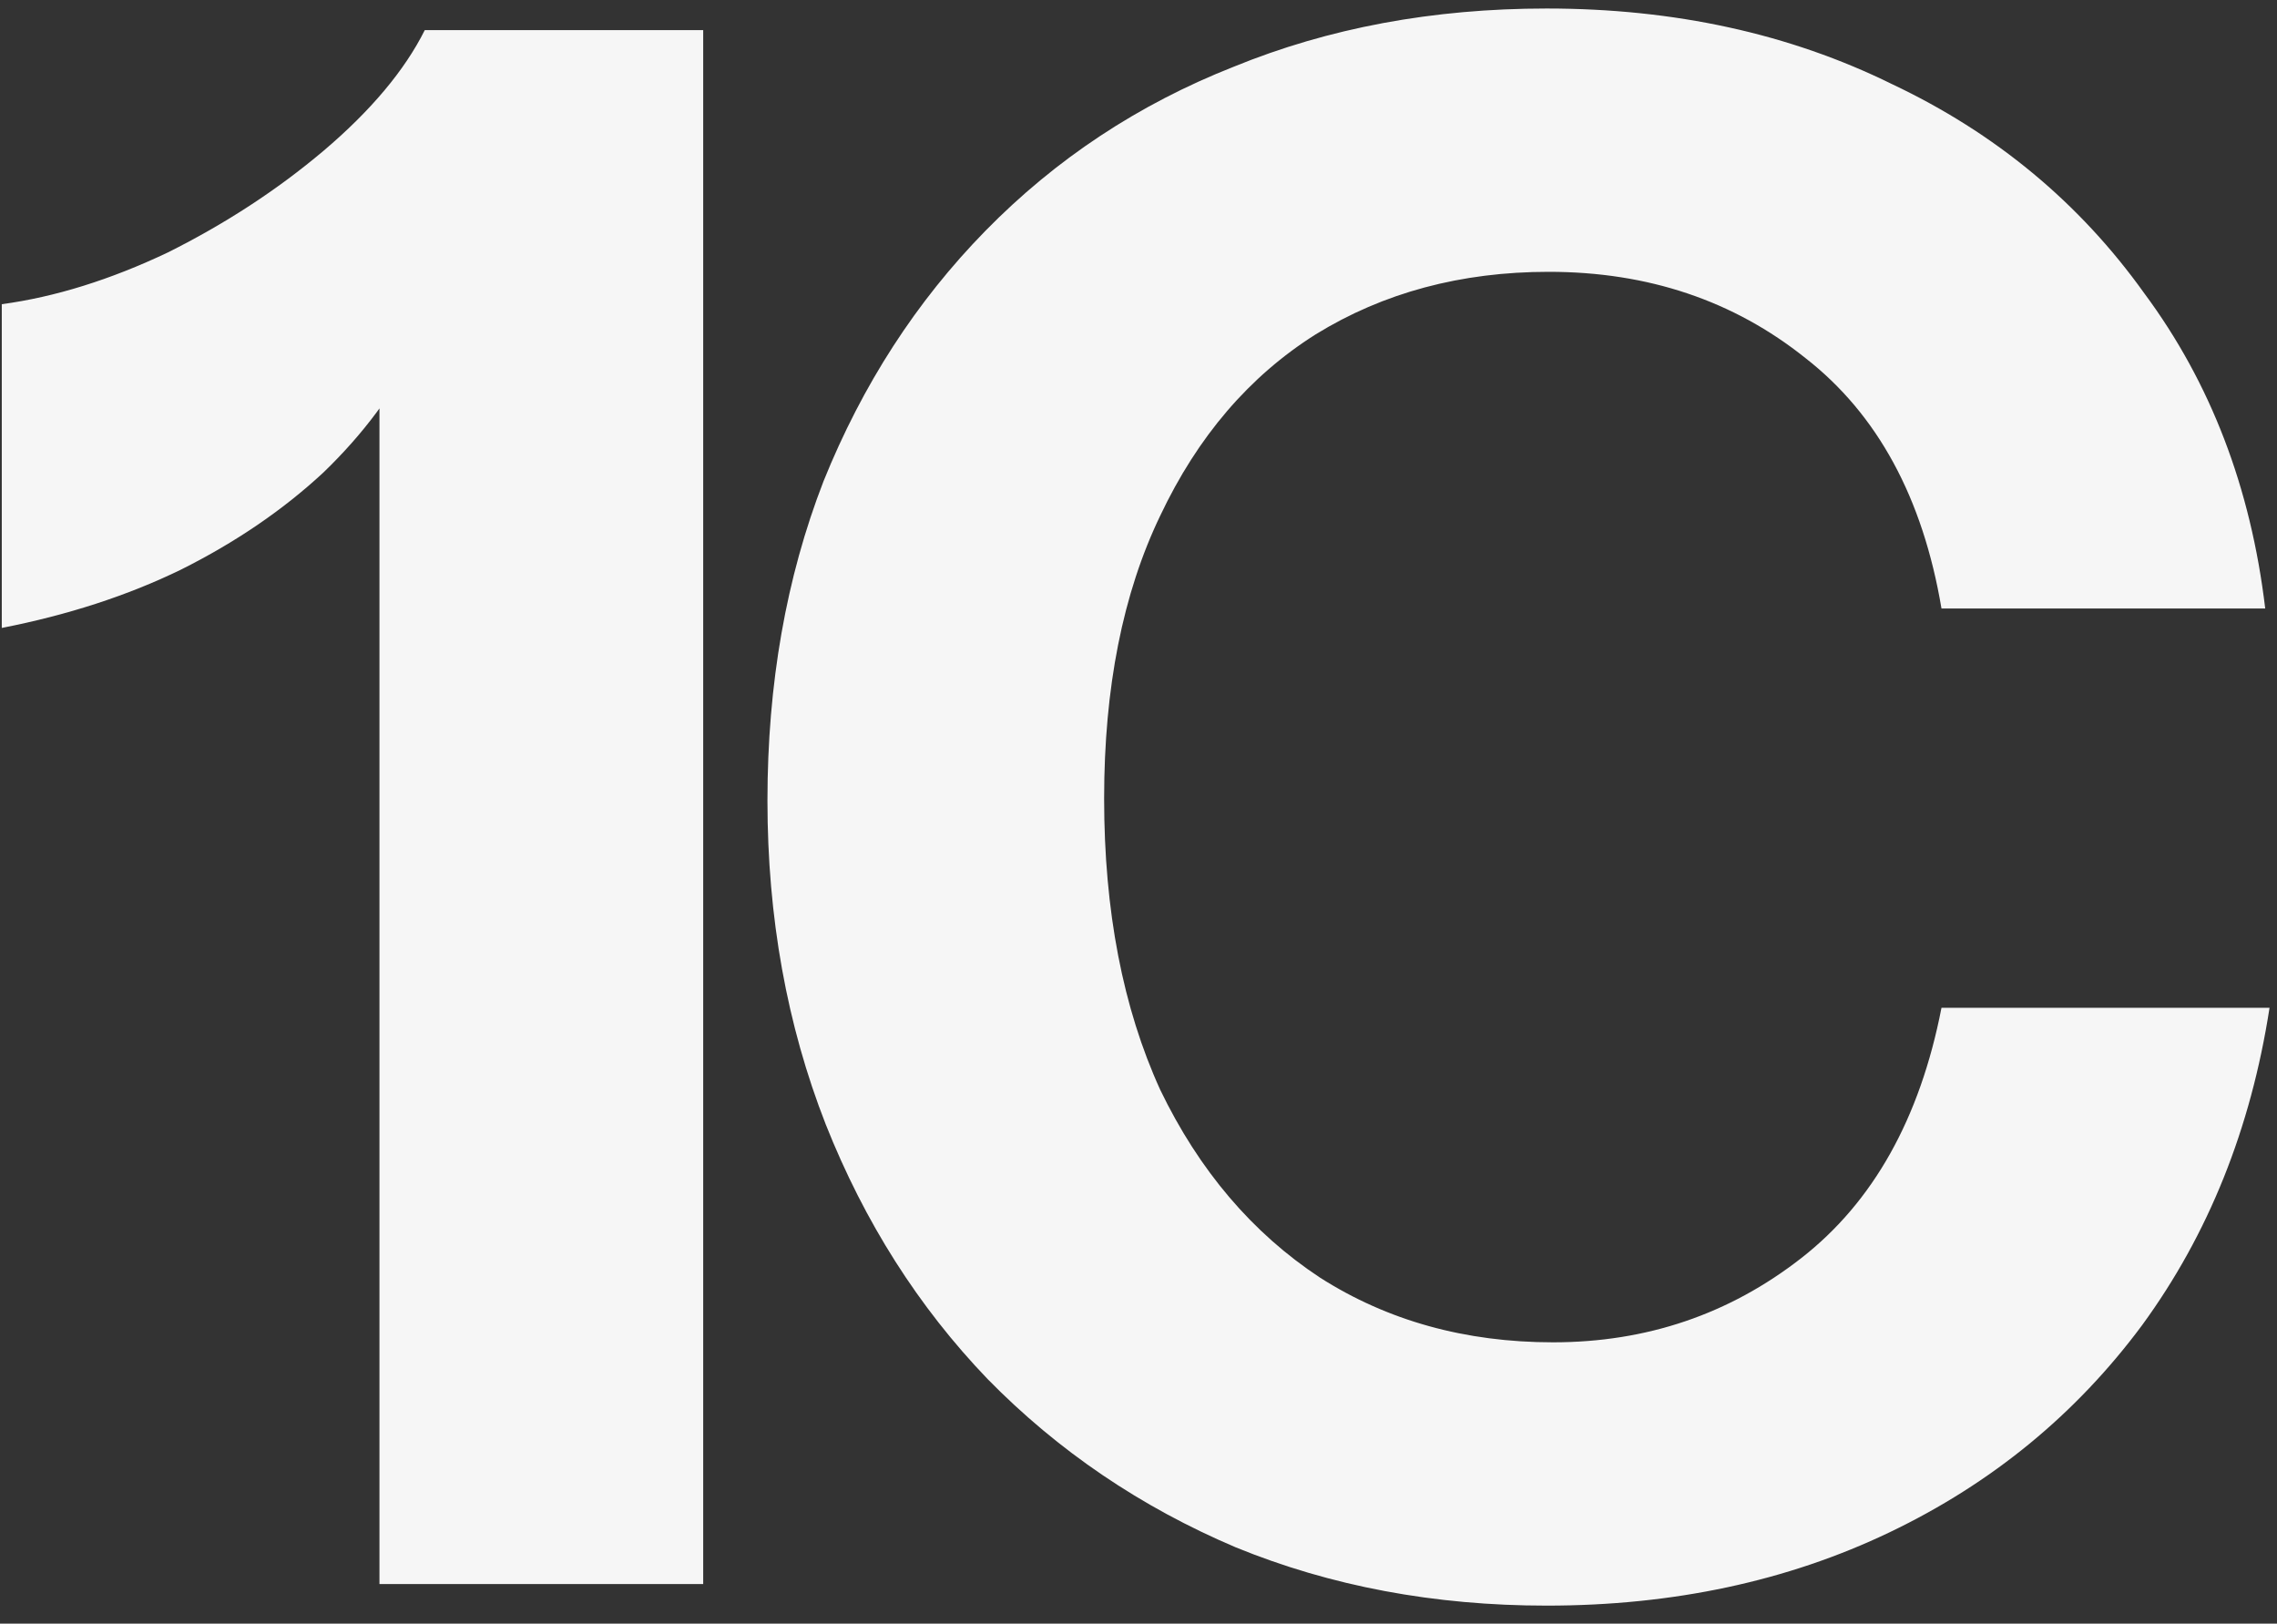
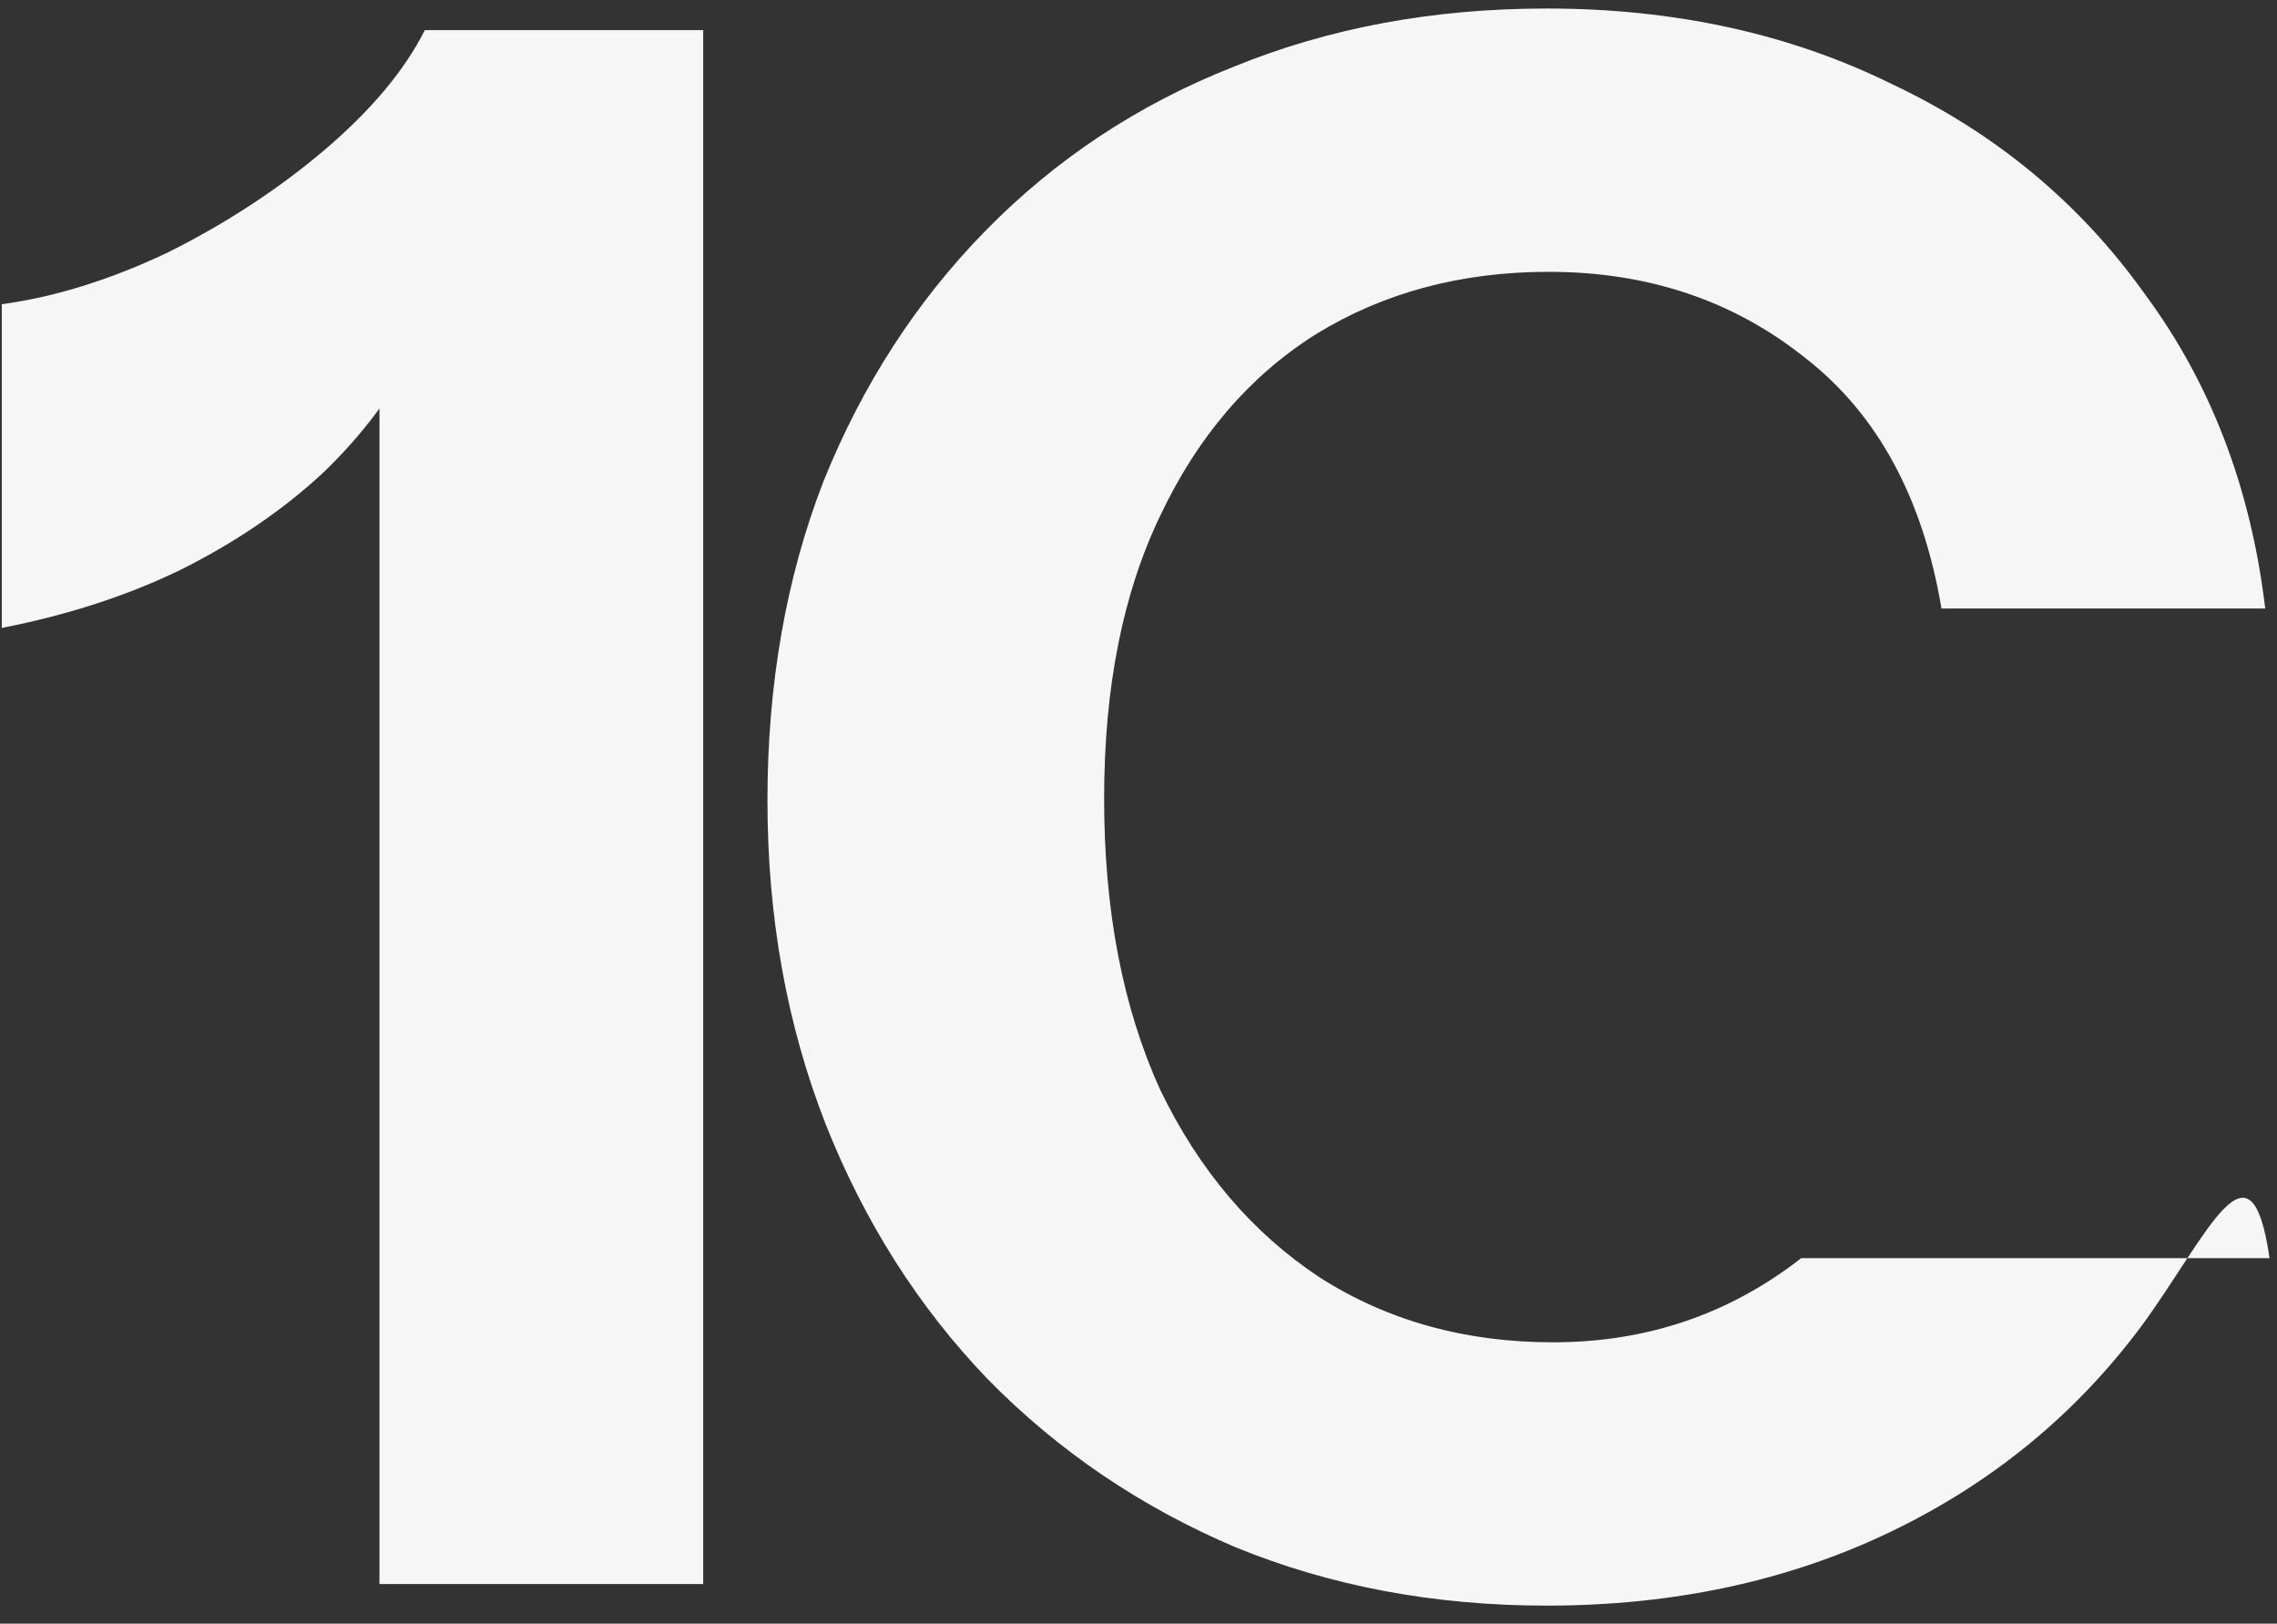
<svg xmlns="http://www.w3.org/2000/svg" width="115" height="82" viewBox="0 0 115 82" fill="none">
  <rect x="0" y="0" width="115" height="82" fill="#333333" stroke="none" />
-   <path d="M19.165 80V15.908L21.018 17.543C19.928 19.796 18.366 21.903 16.331 23.865C14.296 25.754 11.898 27.389 9.137 28.77C6.448 30.078 3.433 31.059 0.09 31.713V15.363C2.779 15 5.576 14.128 8.483 12.747C11.39 11.294 14.006 9.586 16.331 7.624C18.729 5.589 20.437 3.555 21.454 1.52H35.515V80H19.165ZM78.109 81.09C72.441 81.09 67.209 80.109 62.413 78.147C57.617 76.112 53.438 73.278 49.877 69.645C46.389 66.012 43.664 61.724 41.703 56.783C39.74 51.769 38.76 46.319 38.76 40.433C38.76 34.547 39.704 29.17 41.593 24.301C43.556 19.432 46.281 15.218 49.769 11.657C53.329 8.024 57.508 5.262 62.303 3.373C67.1 1.411 72.368 0.43 78.109 0.43C84.576 0.43 90.389 1.702 95.549 4.245C100.78 6.716 105.031 10.24 108.301 14.818C111.644 19.323 113.679 24.628 114.405 30.732H98.055C97.111 25.137 94.822 20.922 91.189 18.088C87.555 15.181 83.231 13.728 78.218 13.728C73.785 13.728 69.861 14.782 66.445 16.889C63.103 18.996 60.487 22.048 58.597 26.045C56.708 29.969 55.764 34.729 55.764 40.324C55.764 45.992 56.708 50.897 58.597 55.039C60.559 59.108 63.248 62.269 66.663 64.522C70.079 66.702 74.003 67.792 78.436 67.792C83.159 67.792 87.337 66.375 90.971 63.541C94.604 60.707 96.966 56.492 98.055 50.897H114.623C113.679 57.001 111.535 62.342 108.192 66.92C104.85 71.425 100.599 74.913 95.439 77.384C90.28 79.855 84.503 81.09 78.109 81.09Z" fill="#F6F6F6" />
+   <path d="M19.165 80V15.908L21.018 17.543C19.928 19.796 18.366 21.903 16.331 23.865C14.296 25.754 11.898 27.389 9.137 28.77C6.448 30.078 3.433 31.059 0.09 31.713V15.363C2.779 15 5.576 14.128 8.483 12.747C11.39 11.294 14.006 9.586 16.331 7.624C18.729 5.589 20.437 3.555 21.454 1.52H35.515V80H19.165ZM78.109 81.09C72.441 81.09 67.209 80.109 62.413 78.147C57.617 76.112 53.438 73.278 49.877 69.645C46.389 66.012 43.664 61.724 41.703 56.783C39.74 51.769 38.76 46.319 38.76 40.433C38.76 34.547 39.704 29.17 41.593 24.301C43.556 19.432 46.281 15.218 49.769 11.657C53.329 8.024 57.508 5.262 62.303 3.373C67.1 1.411 72.368 0.43 78.109 0.43C84.576 0.43 90.389 1.702 95.549 4.245C100.78 6.716 105.031 10.24 108.301 14.818C111.644 19.323 113.679 24.628 114.405 30.732H98.055C97.111 25.137 94.822 20.922 91.189 18.088C87.555 15.181 83.231 13.728 78.218 13.728C73.785 13.728 69.861 14.782 66.445 16.889C63.103 18.996 60.487 22.048 58.597 26.045C56.708 29.969 55.764 34.729 55.764 40.324C55.764 45.992 56.708 50.897 58.597 55.039C60.559 59.108 63.248 62.269 66.663 64.522C70.079 66.702 74.003 67.792 78.436 67.792C83.159 67.792 87.337 66.375 90.971 63.541H114.623C113.679 57.001 111.535 62.342 108.192 66.92C104.85 71.425 100.599 74.913 95.439 77.384C90.28 79.855 84.503 81.09 78.109 81.09Z" fill="#F6F6F6" />
</svg>